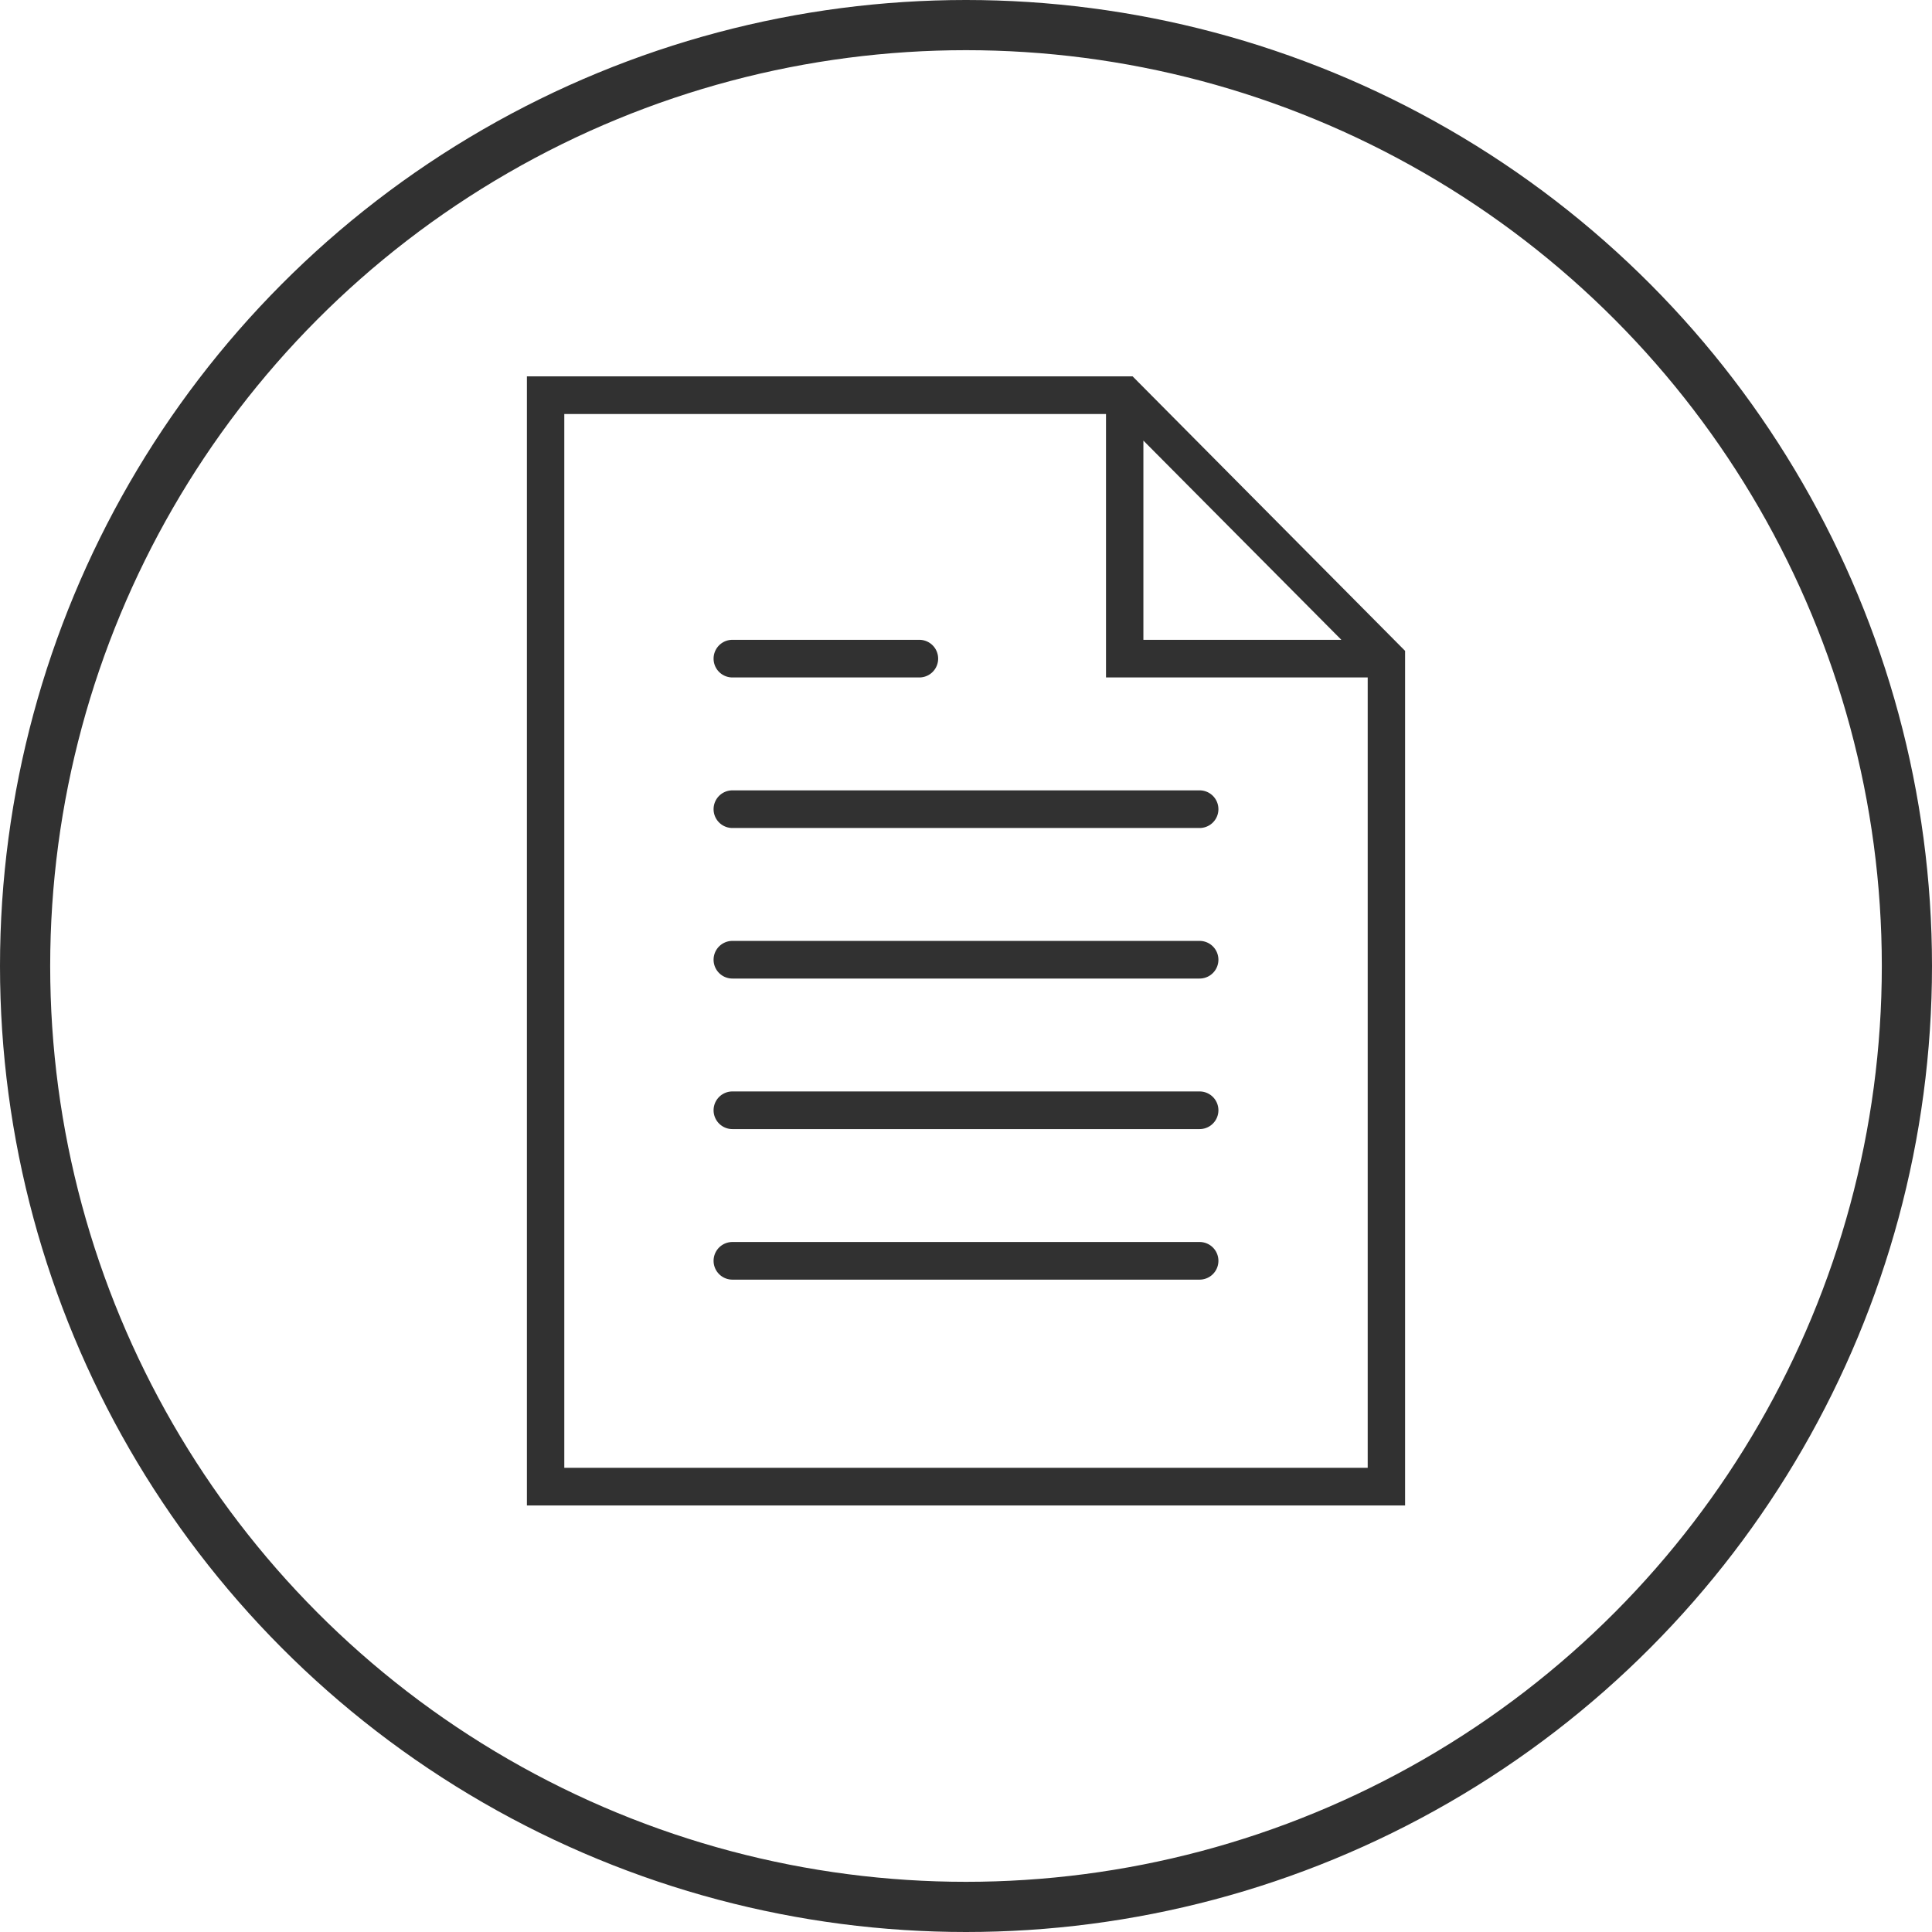
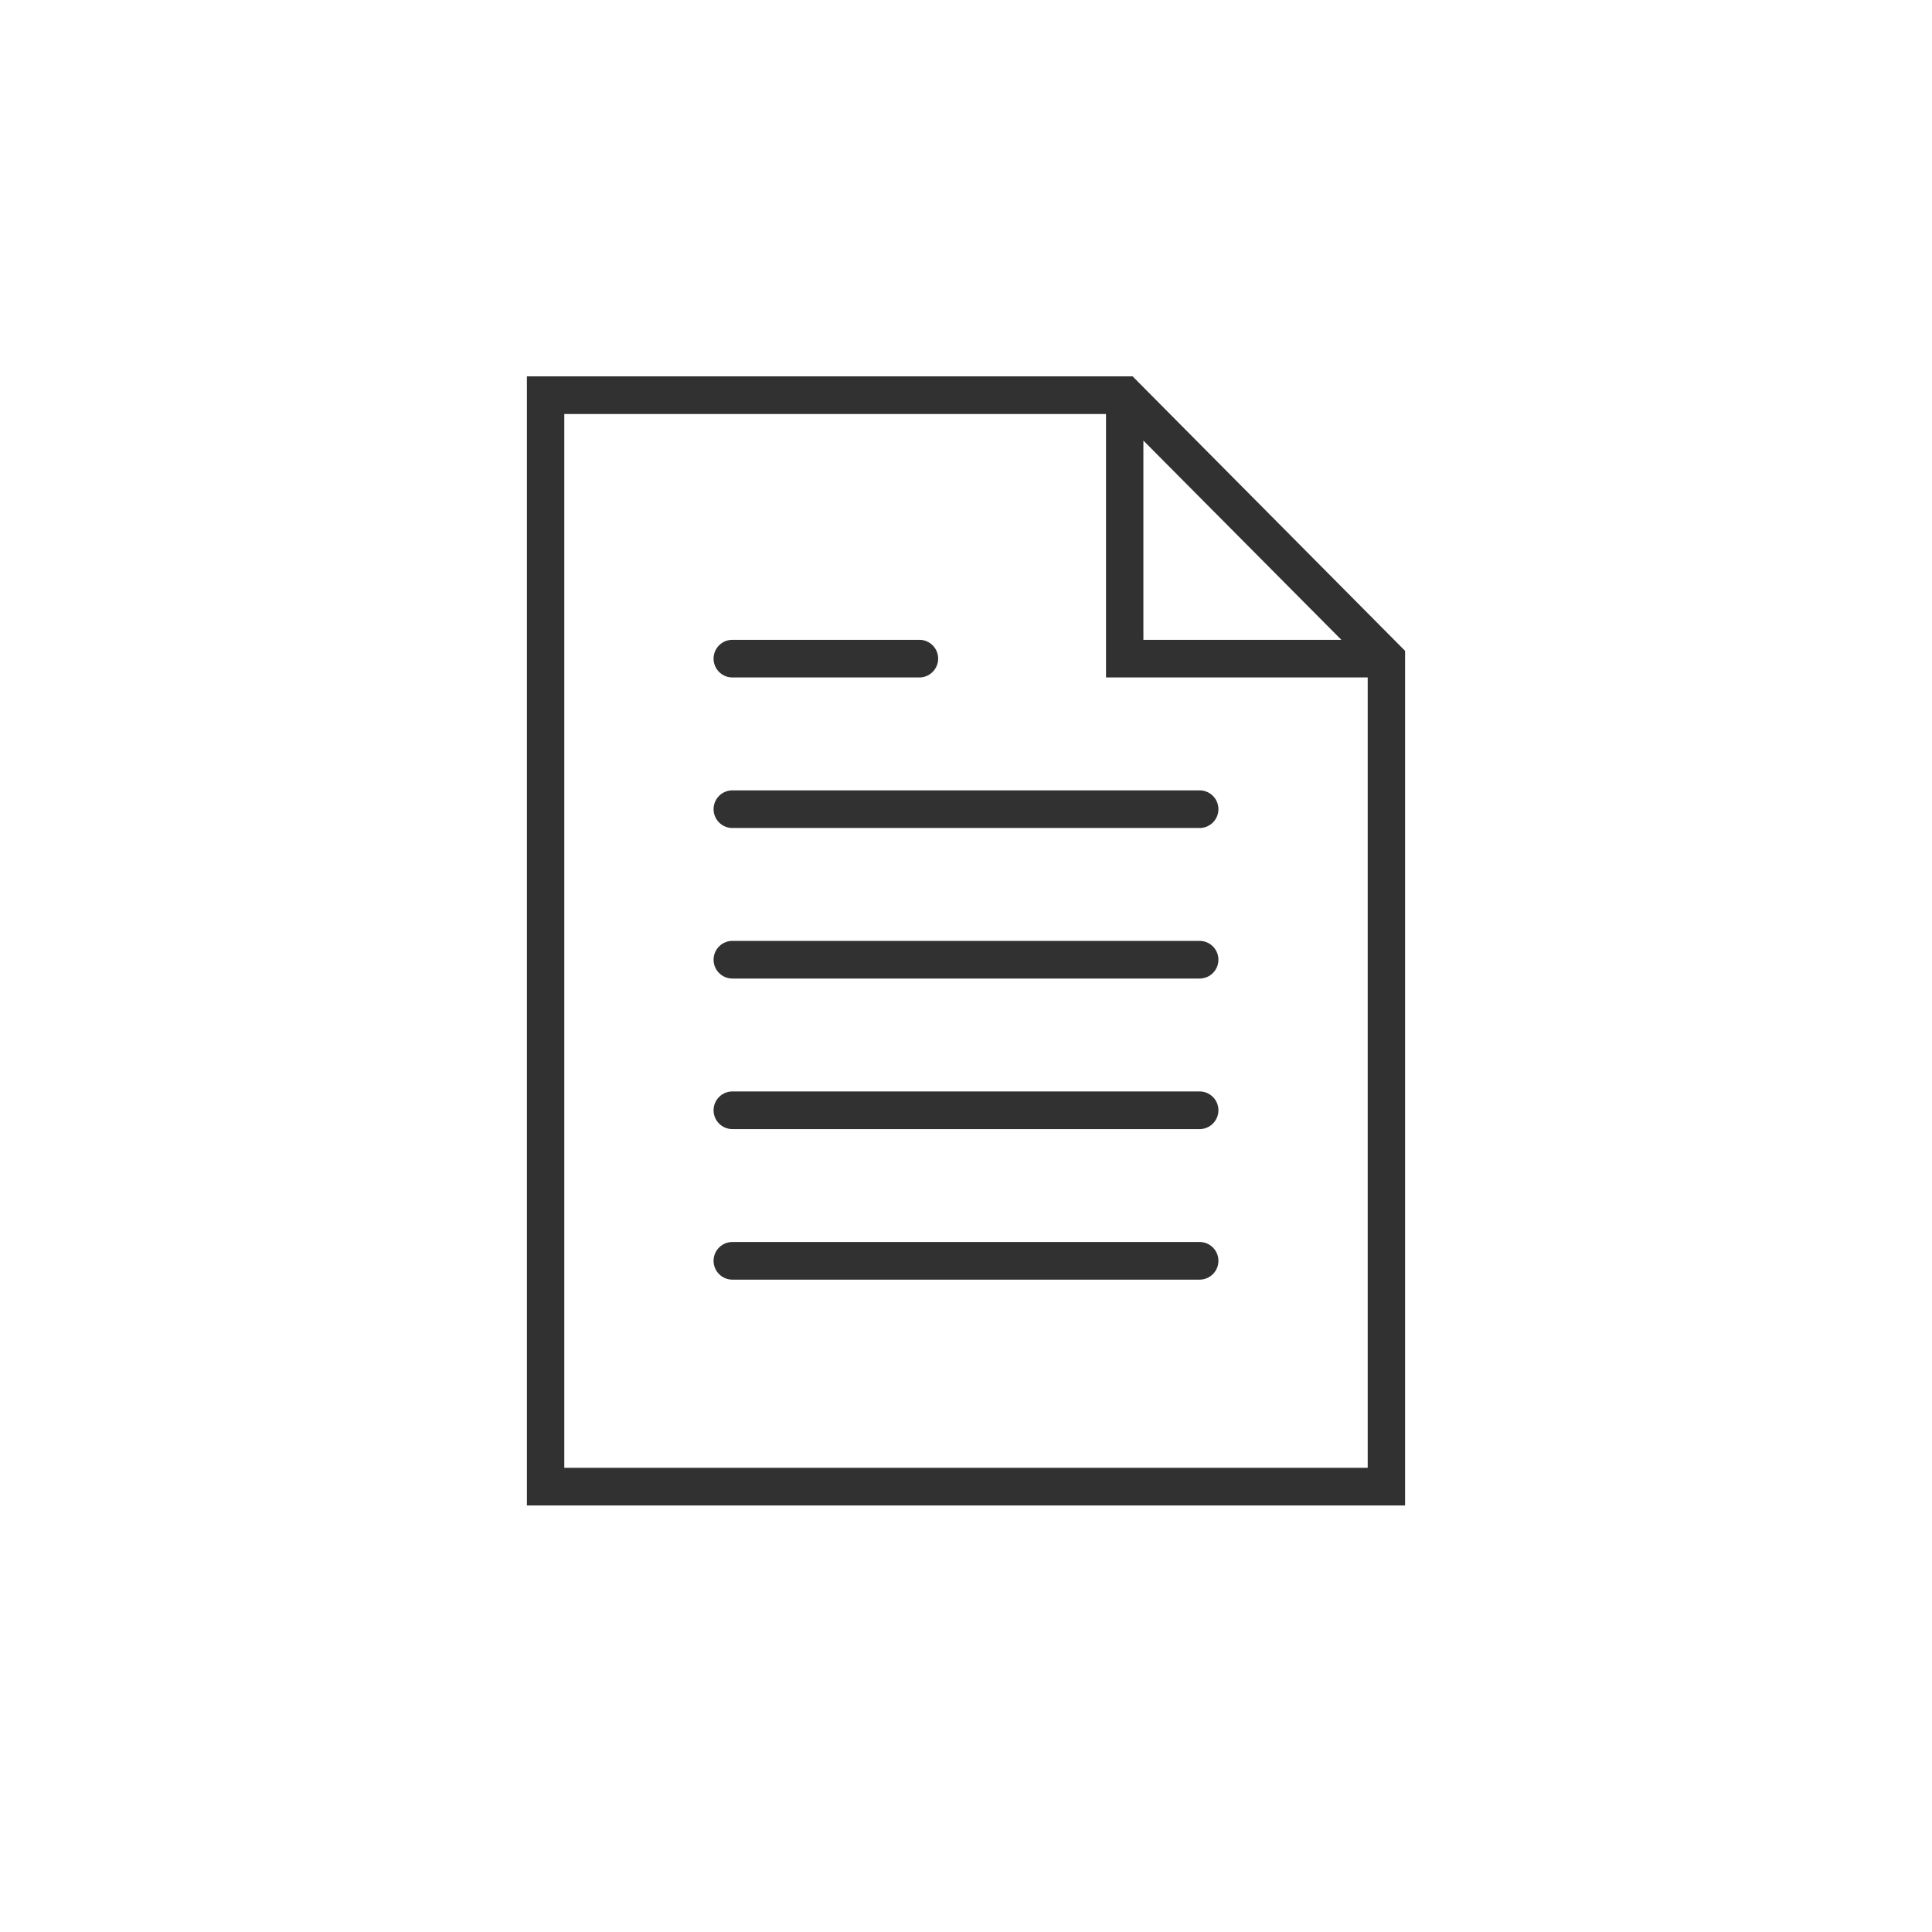
<svg xmlns="http://www.w3.org/2000/svg" width="77" height="77" viewBox="0 0 77 77">
  <defs>
    <style>
      .cls-1 {
        fill: none;
        stroke: #313131;
        stroke-width: 2px;
      }

      .cls-2 {
        fill: #313131;
        fill-rule: evenodd;
      }
    </style>
  </defs>
-   <circle class="cls-1" cx="38.5" cy="38.5" r="37.5" />
  <path id="Forma_1" data-name="Forma 1" class="cls-2" d="M1450.81,1687.5h-18.62a0.75,0.75,0,0,0,0,1.5h18.62A0.75,0.75,0,0,0,1450.81,1687.5Zm-18.62-4.5h7.45a0.75,0.75,0,0,0,0-1.5h-7.45A0.75,0.75,0,0,0,1432.19,1683Zm18.62,10.5h-18.62a0.75,0.75,0,0,0,0,1.5h18.62A0.75,0.75,0,0,0,1450.81,1693.5Zm0,6h-18.62a0.75,0.75,0,0,0,0,1.5h18.62A0.75,0.75,0,0,0,1450.81,1699.5Zm0,6h-18.62a0.75,0.75,0,0,0,0,1.5h18.62A0.75,0.75,0,0,0,1450.81,1705.5Zm-2.67-34.5H1424v45h35v-34.06Zm0.43,2.56,7.89,7.94h-7.89v-7.94Zm-23.08,40.94v-42h21.59V1683h10.43v31.5h-32.02Z" transform="translate(-1403 -1656)" />
</svg>